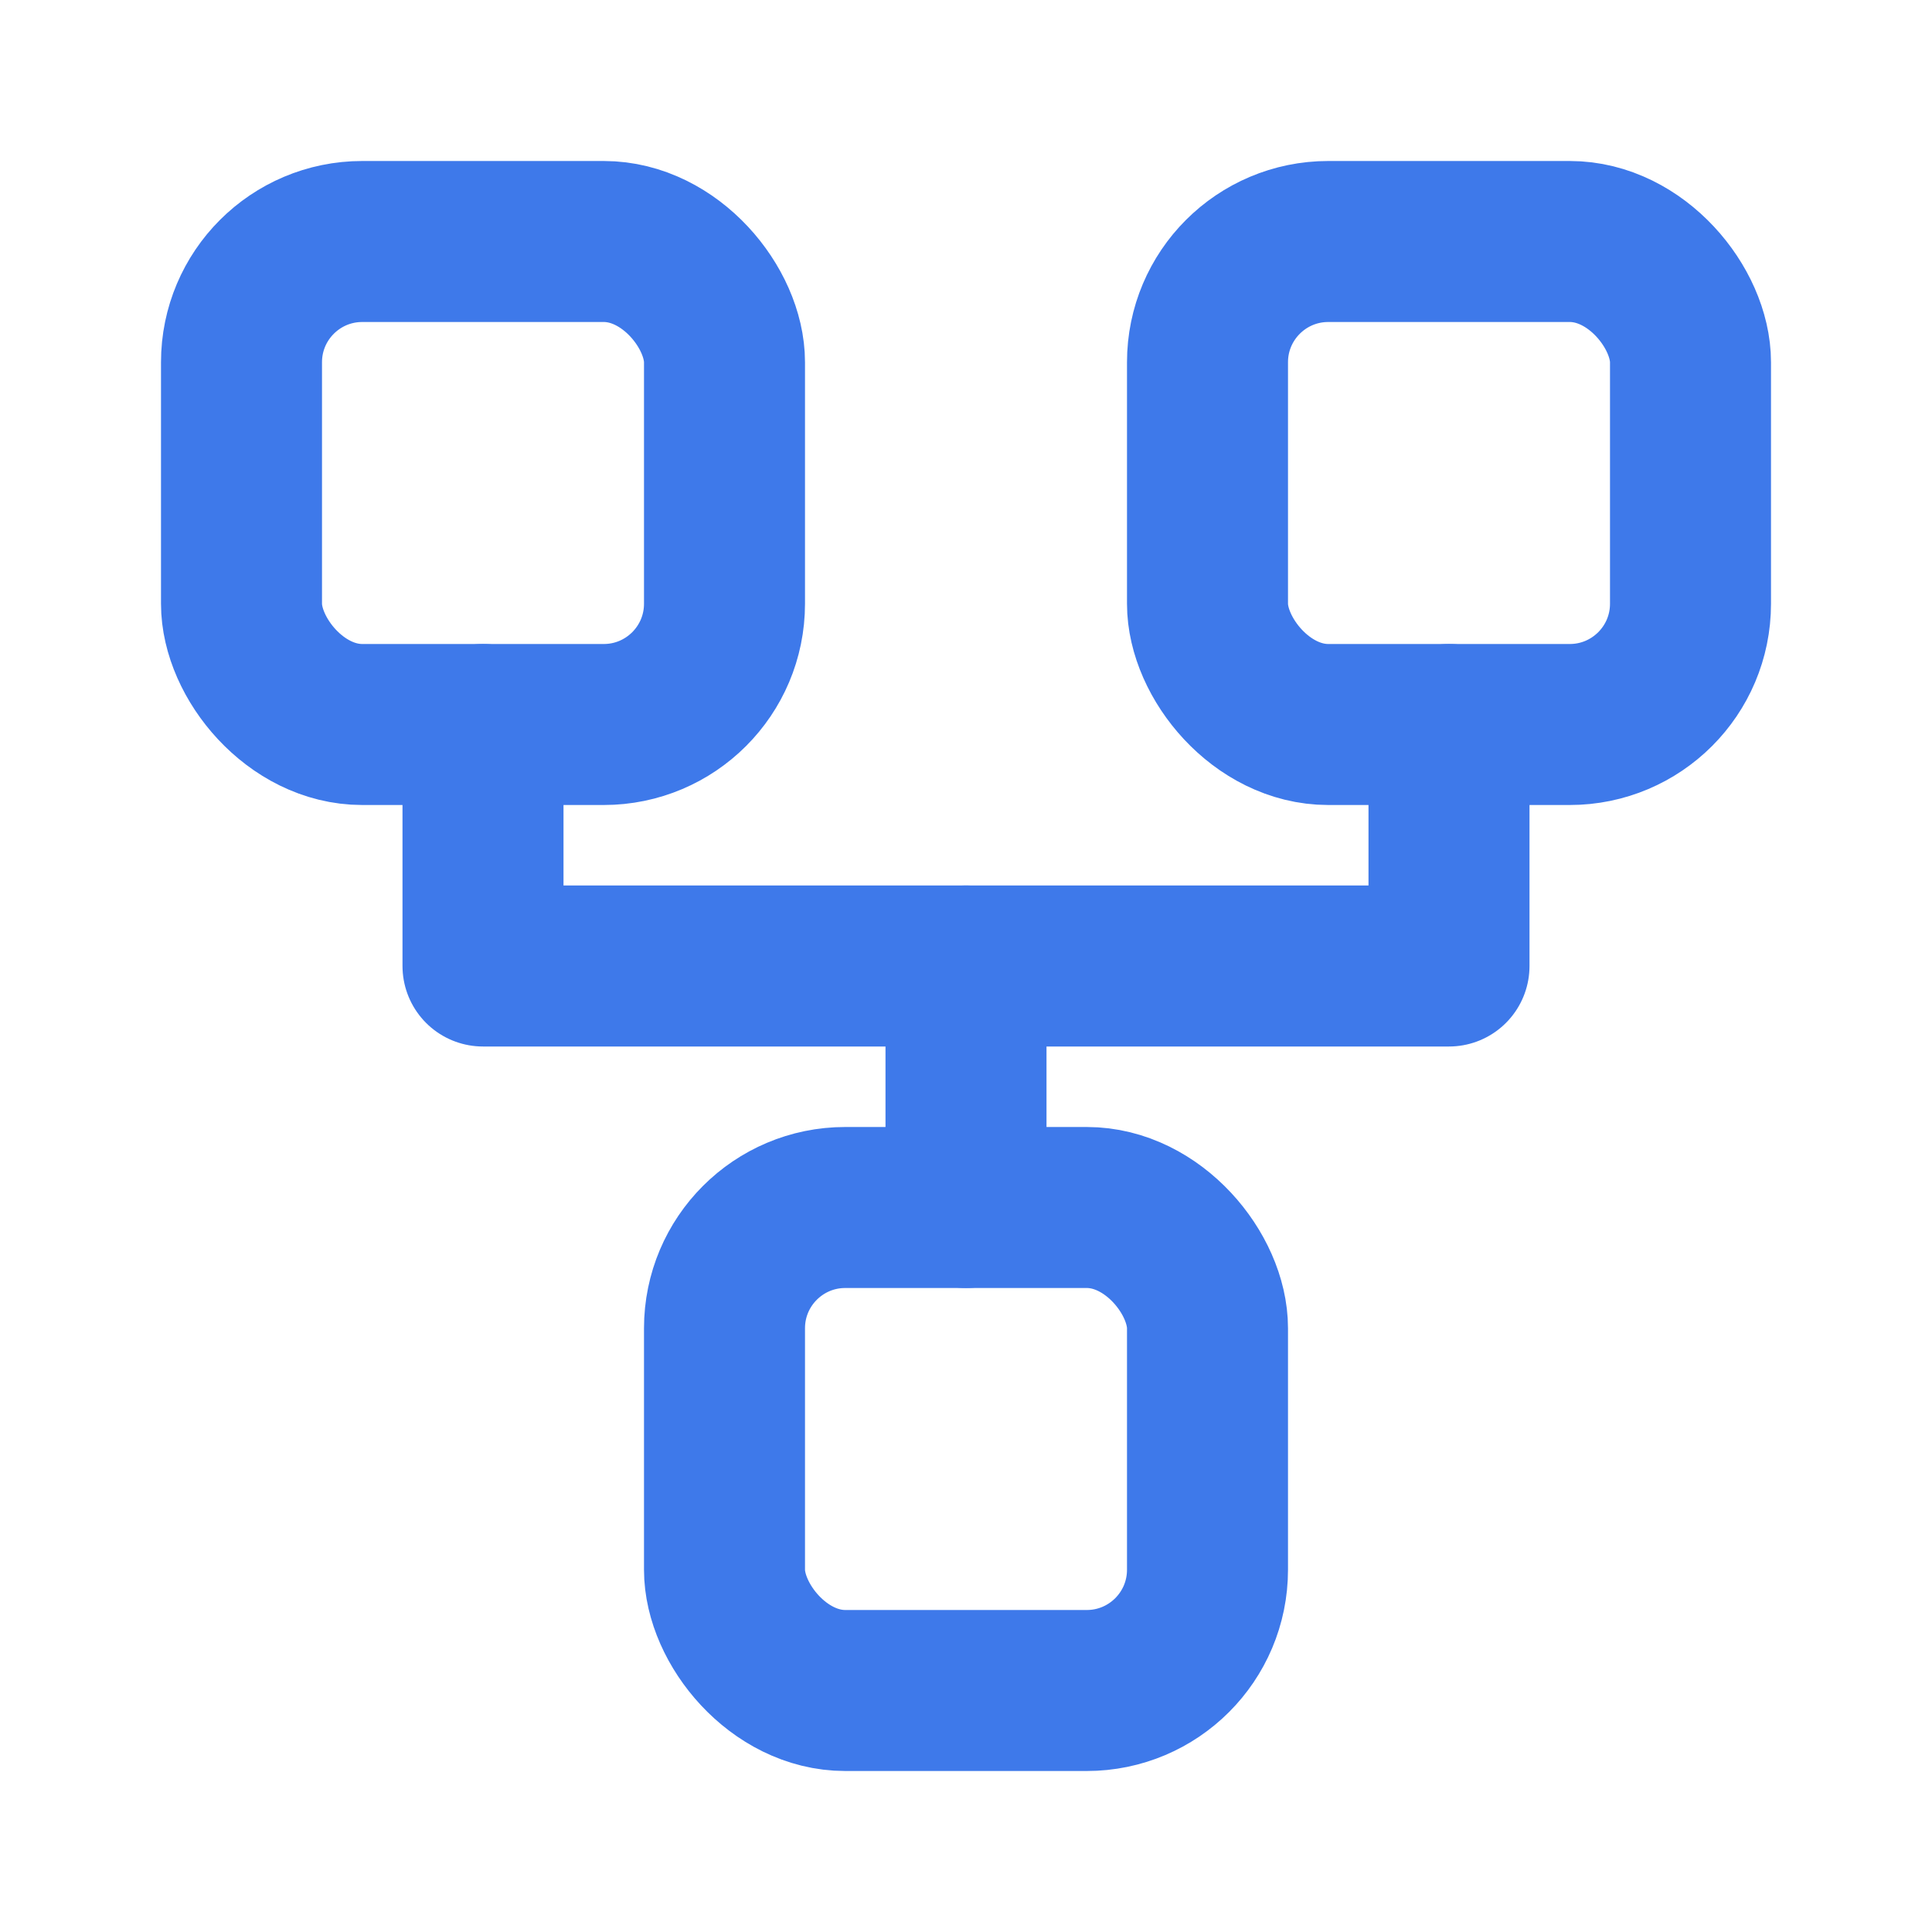
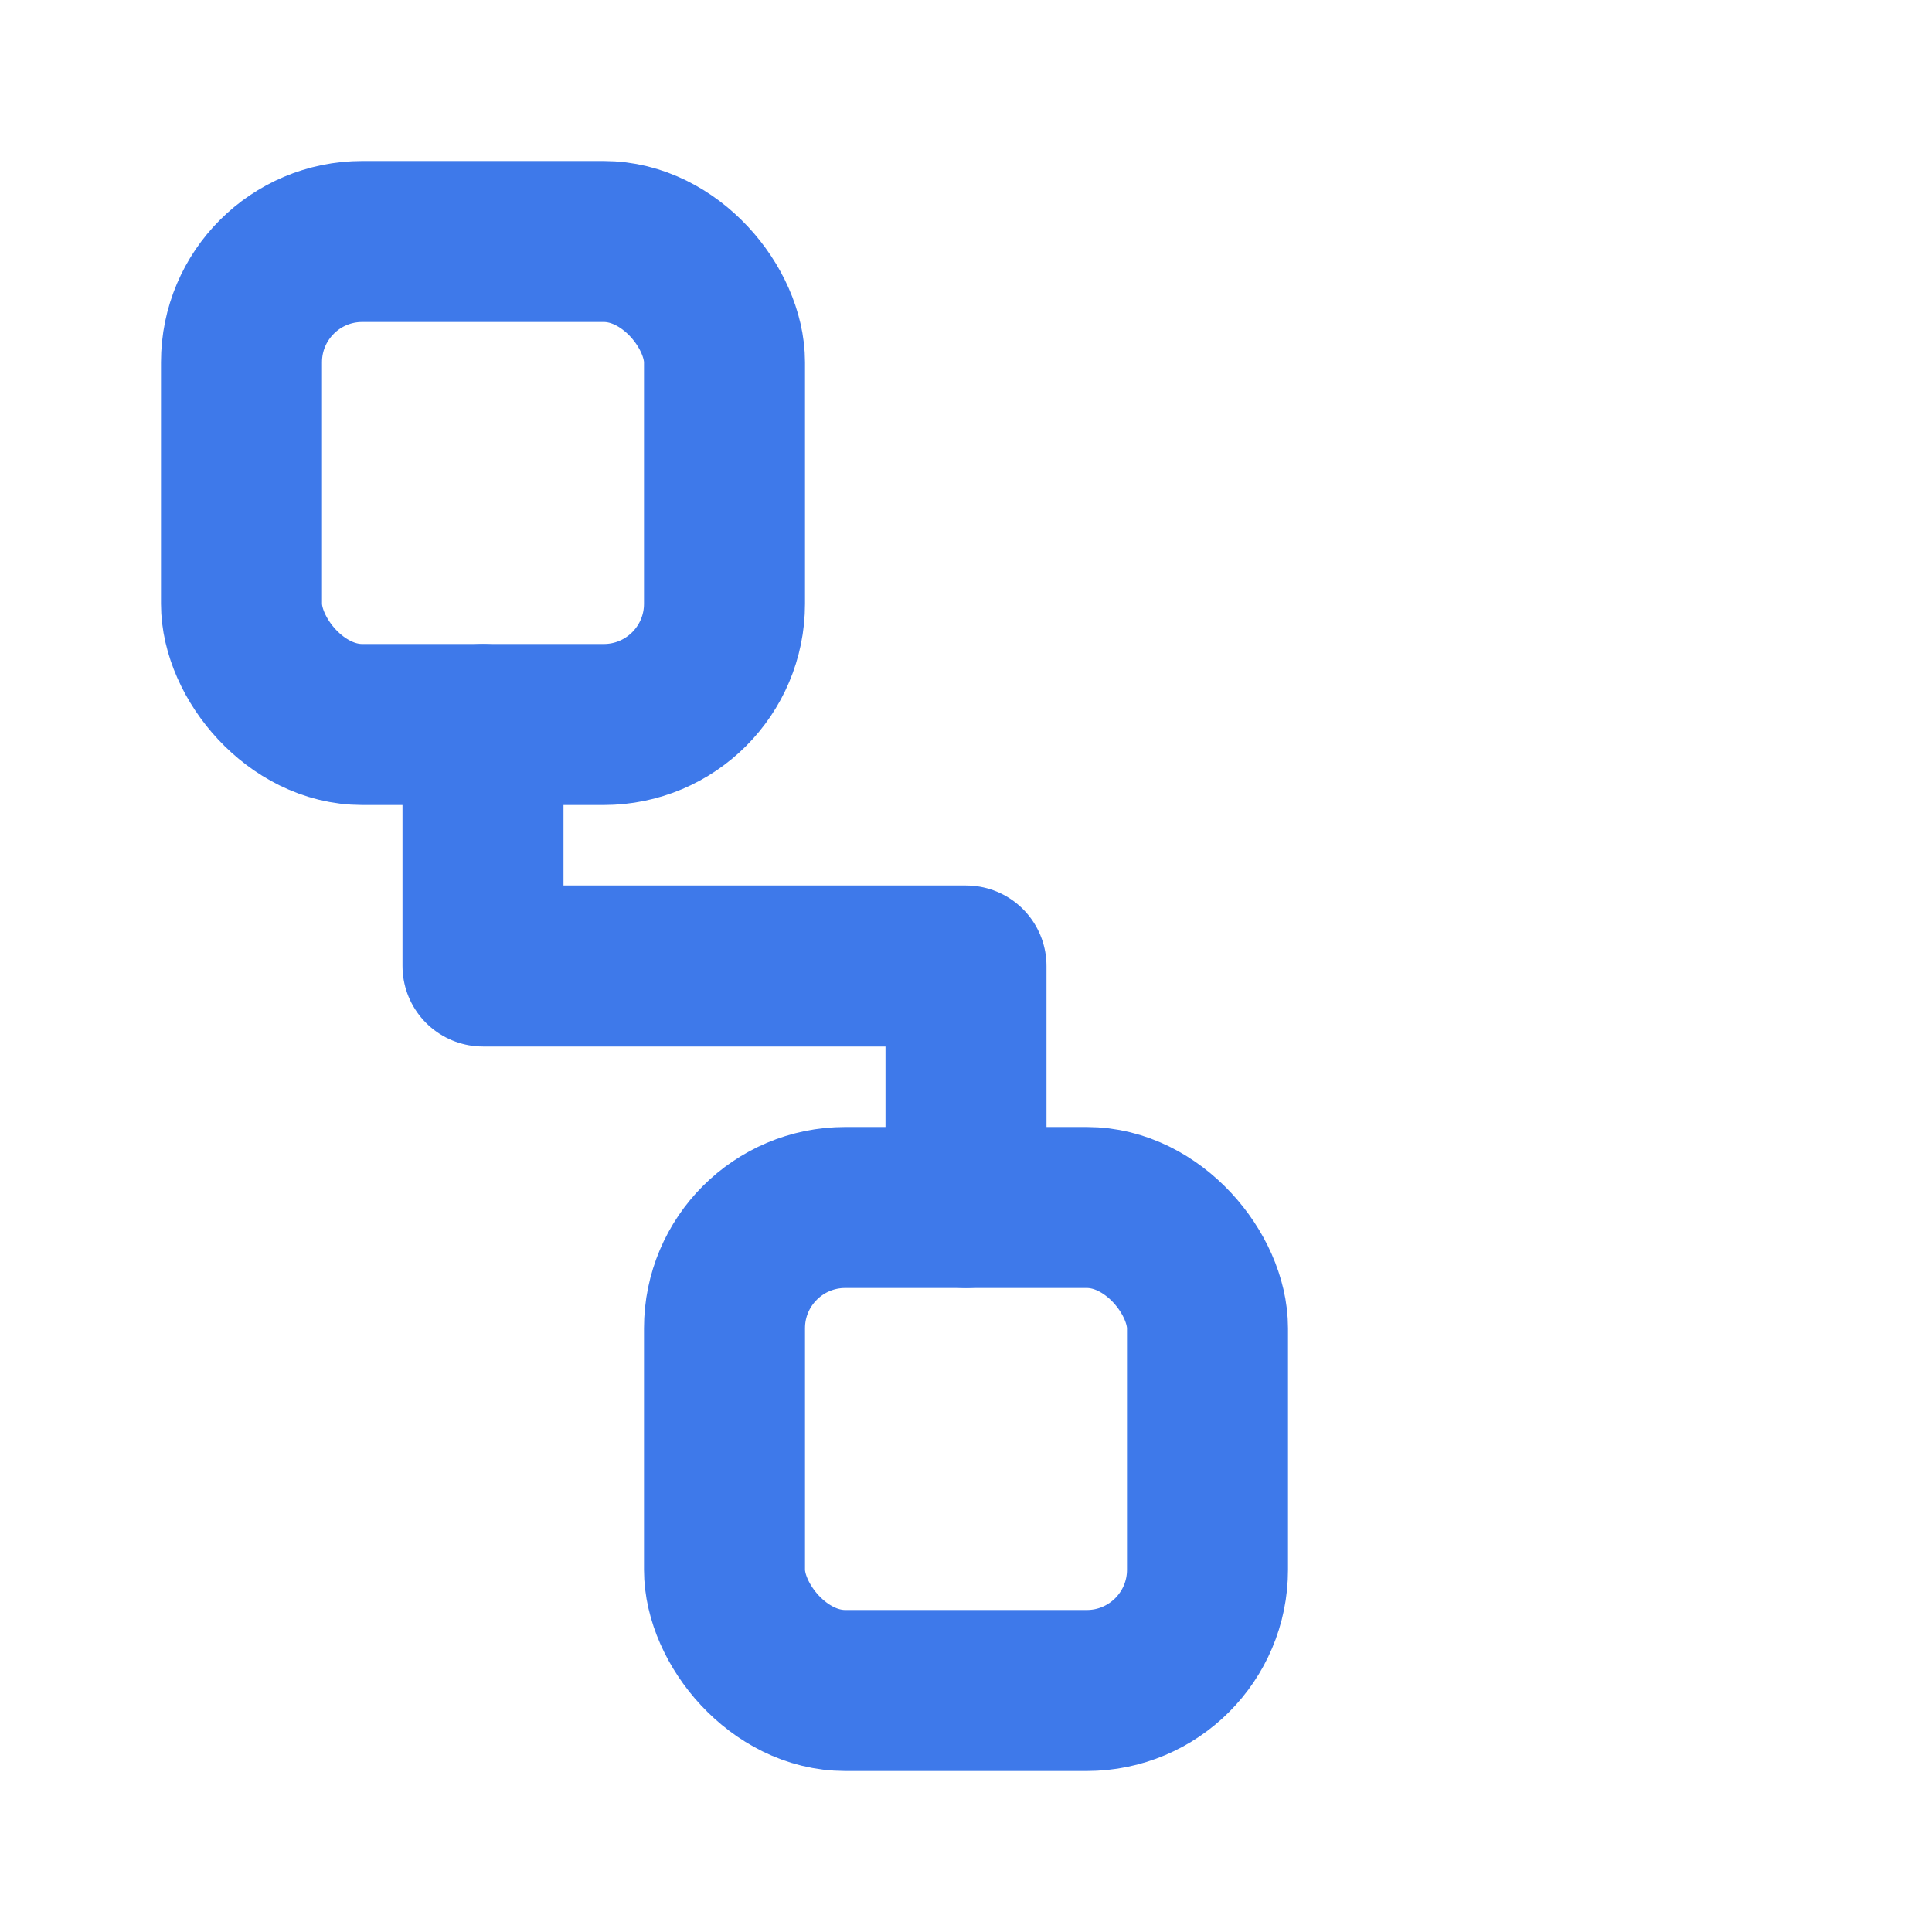
<svg xmlns="http://www.w3.org/2000/svg" width="24" height="24" viewBox="0 0 24 24" fill="none">
  <rect x="3" y="3" width="6" height="6" rx="1.5" stroke="#3e79ea" stroke-width="2" />
-   <rect x="15" y="3" width="6" height="6" rx="1.5" stroke="#3e79ea" stroke-width="2" />
  <rect x="9" y="15" width="6" height="6" rx="1.5" stroke="#3e79ea" stroke-width="2" />
  <path d="M6 9v3m0 0h6m0 0v3" stroke="#3e79ea" stroke-width="2" stroke-linecap="round" />
-   <path d="M18 9v3m0 0h-6" stroke="#3e79ea" stroke-width="2" stroke-linecap="round" />
</svg>